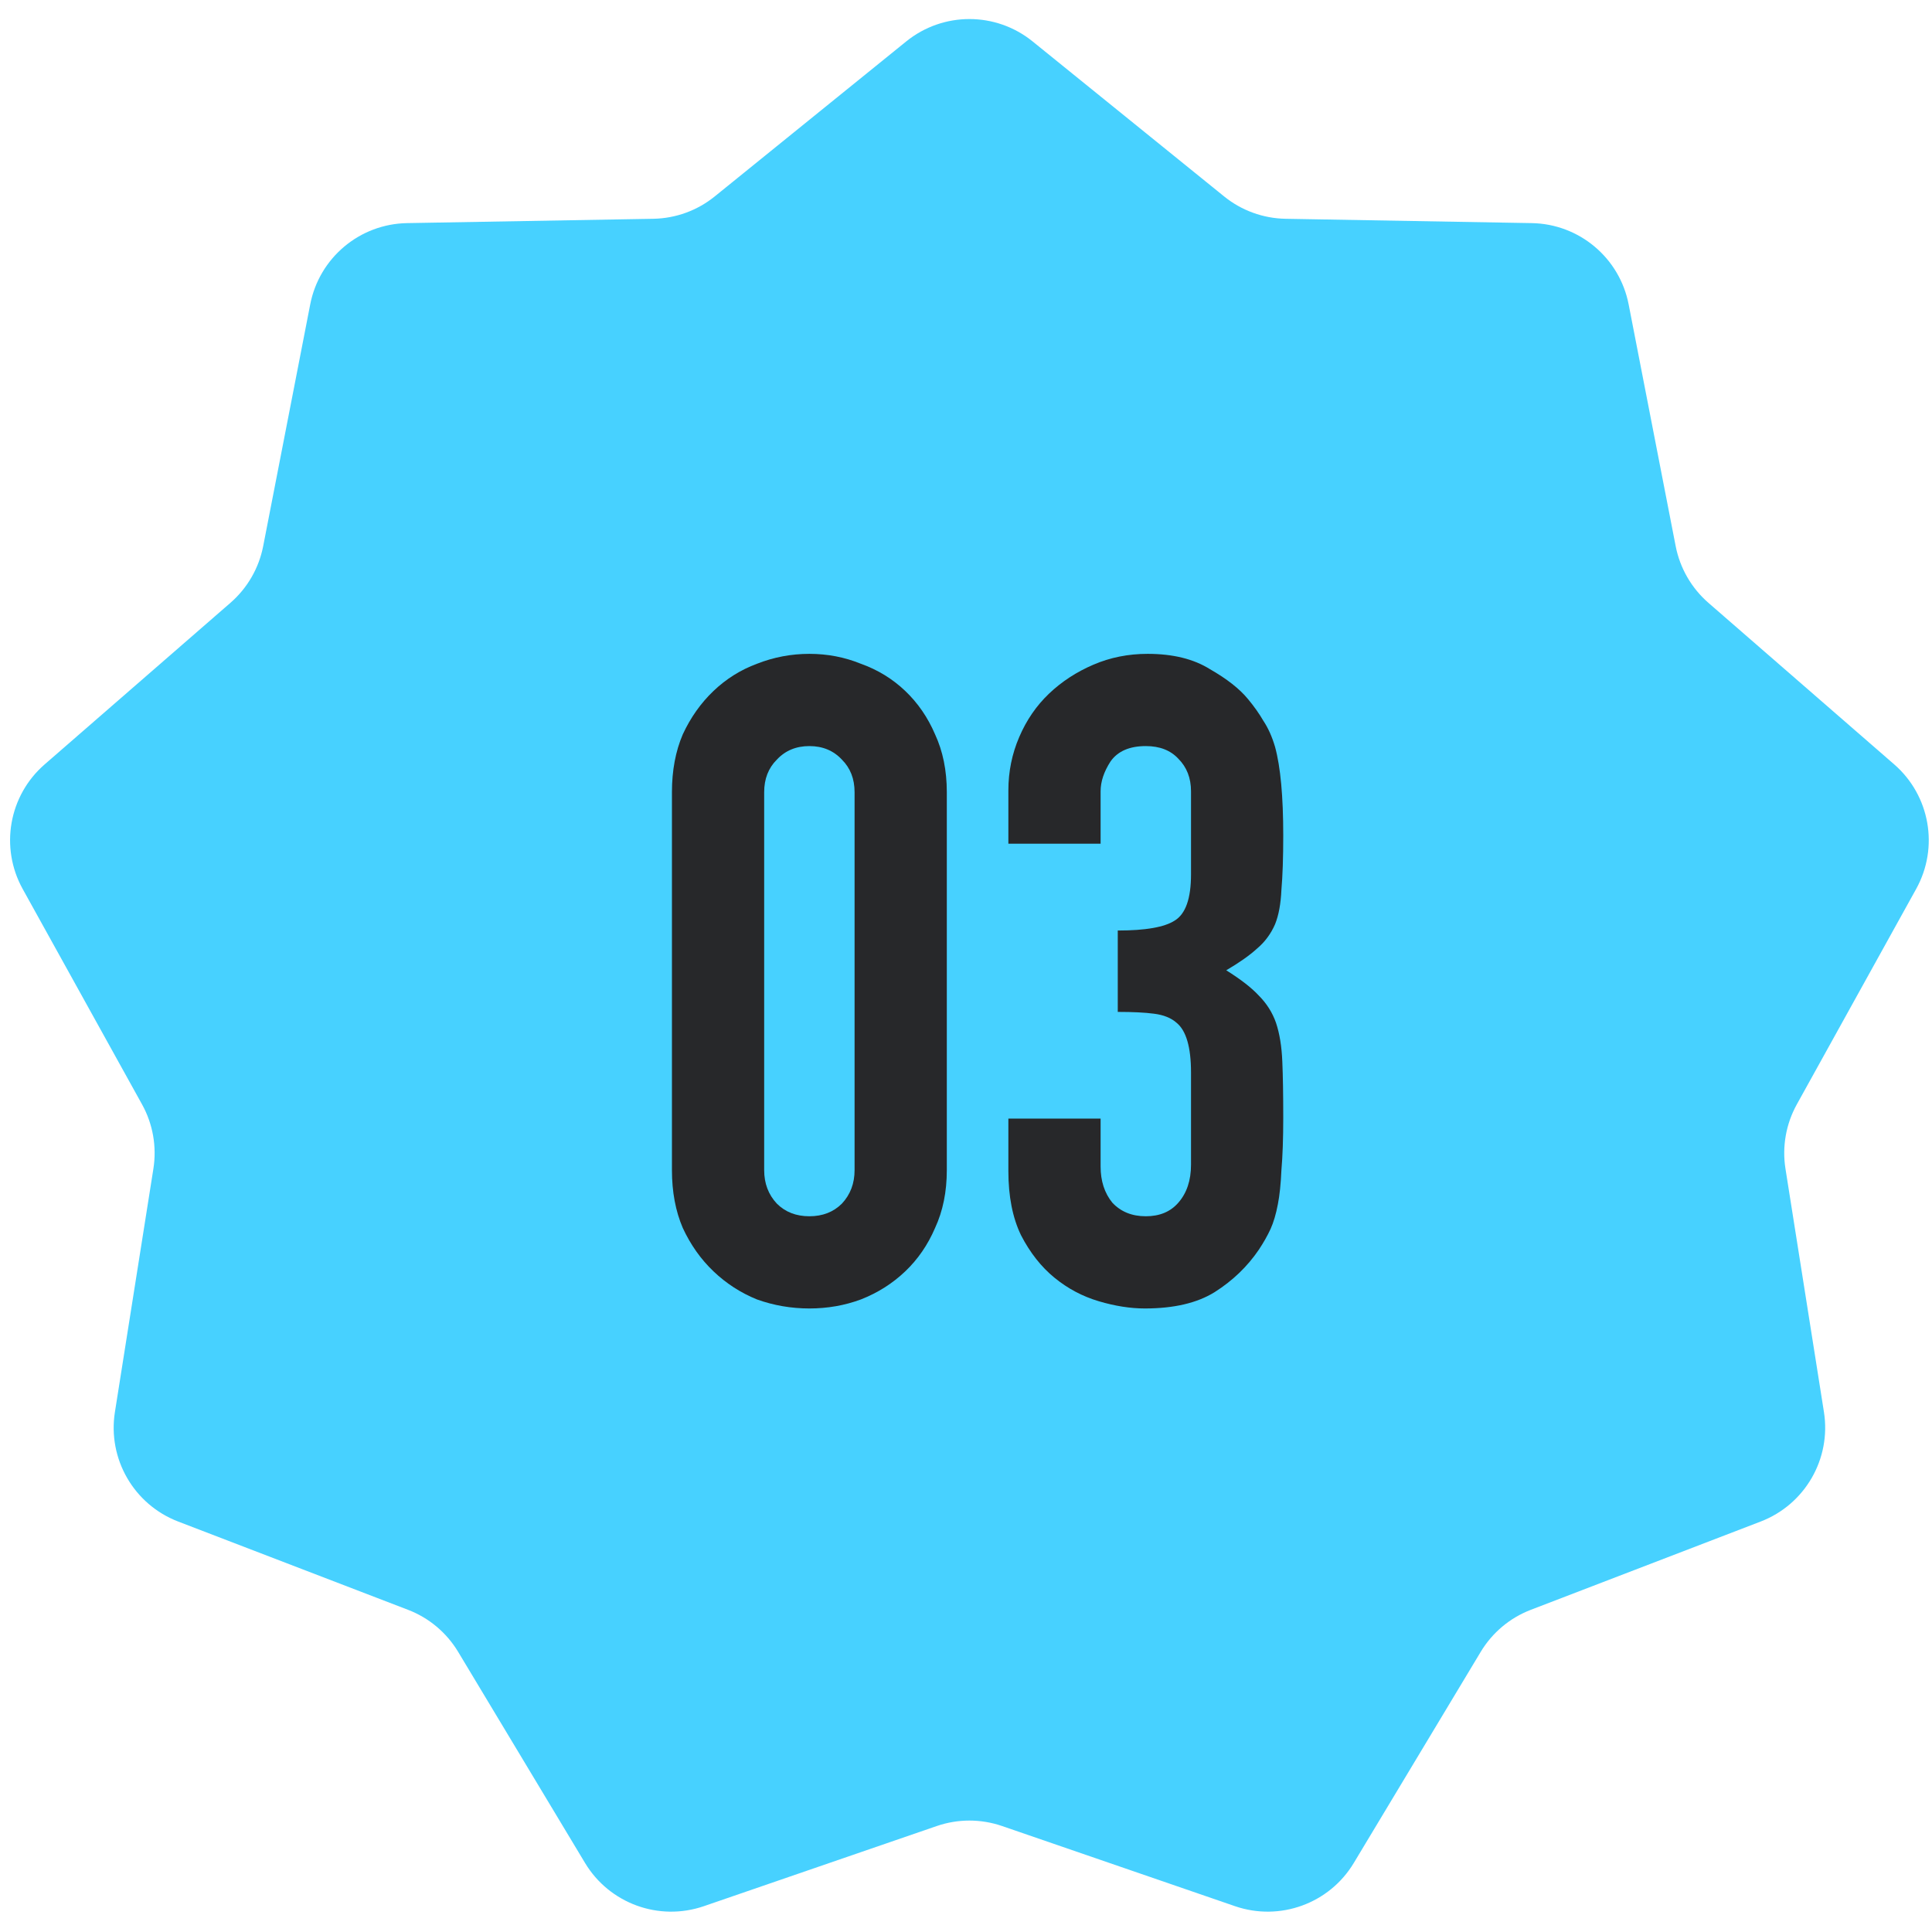
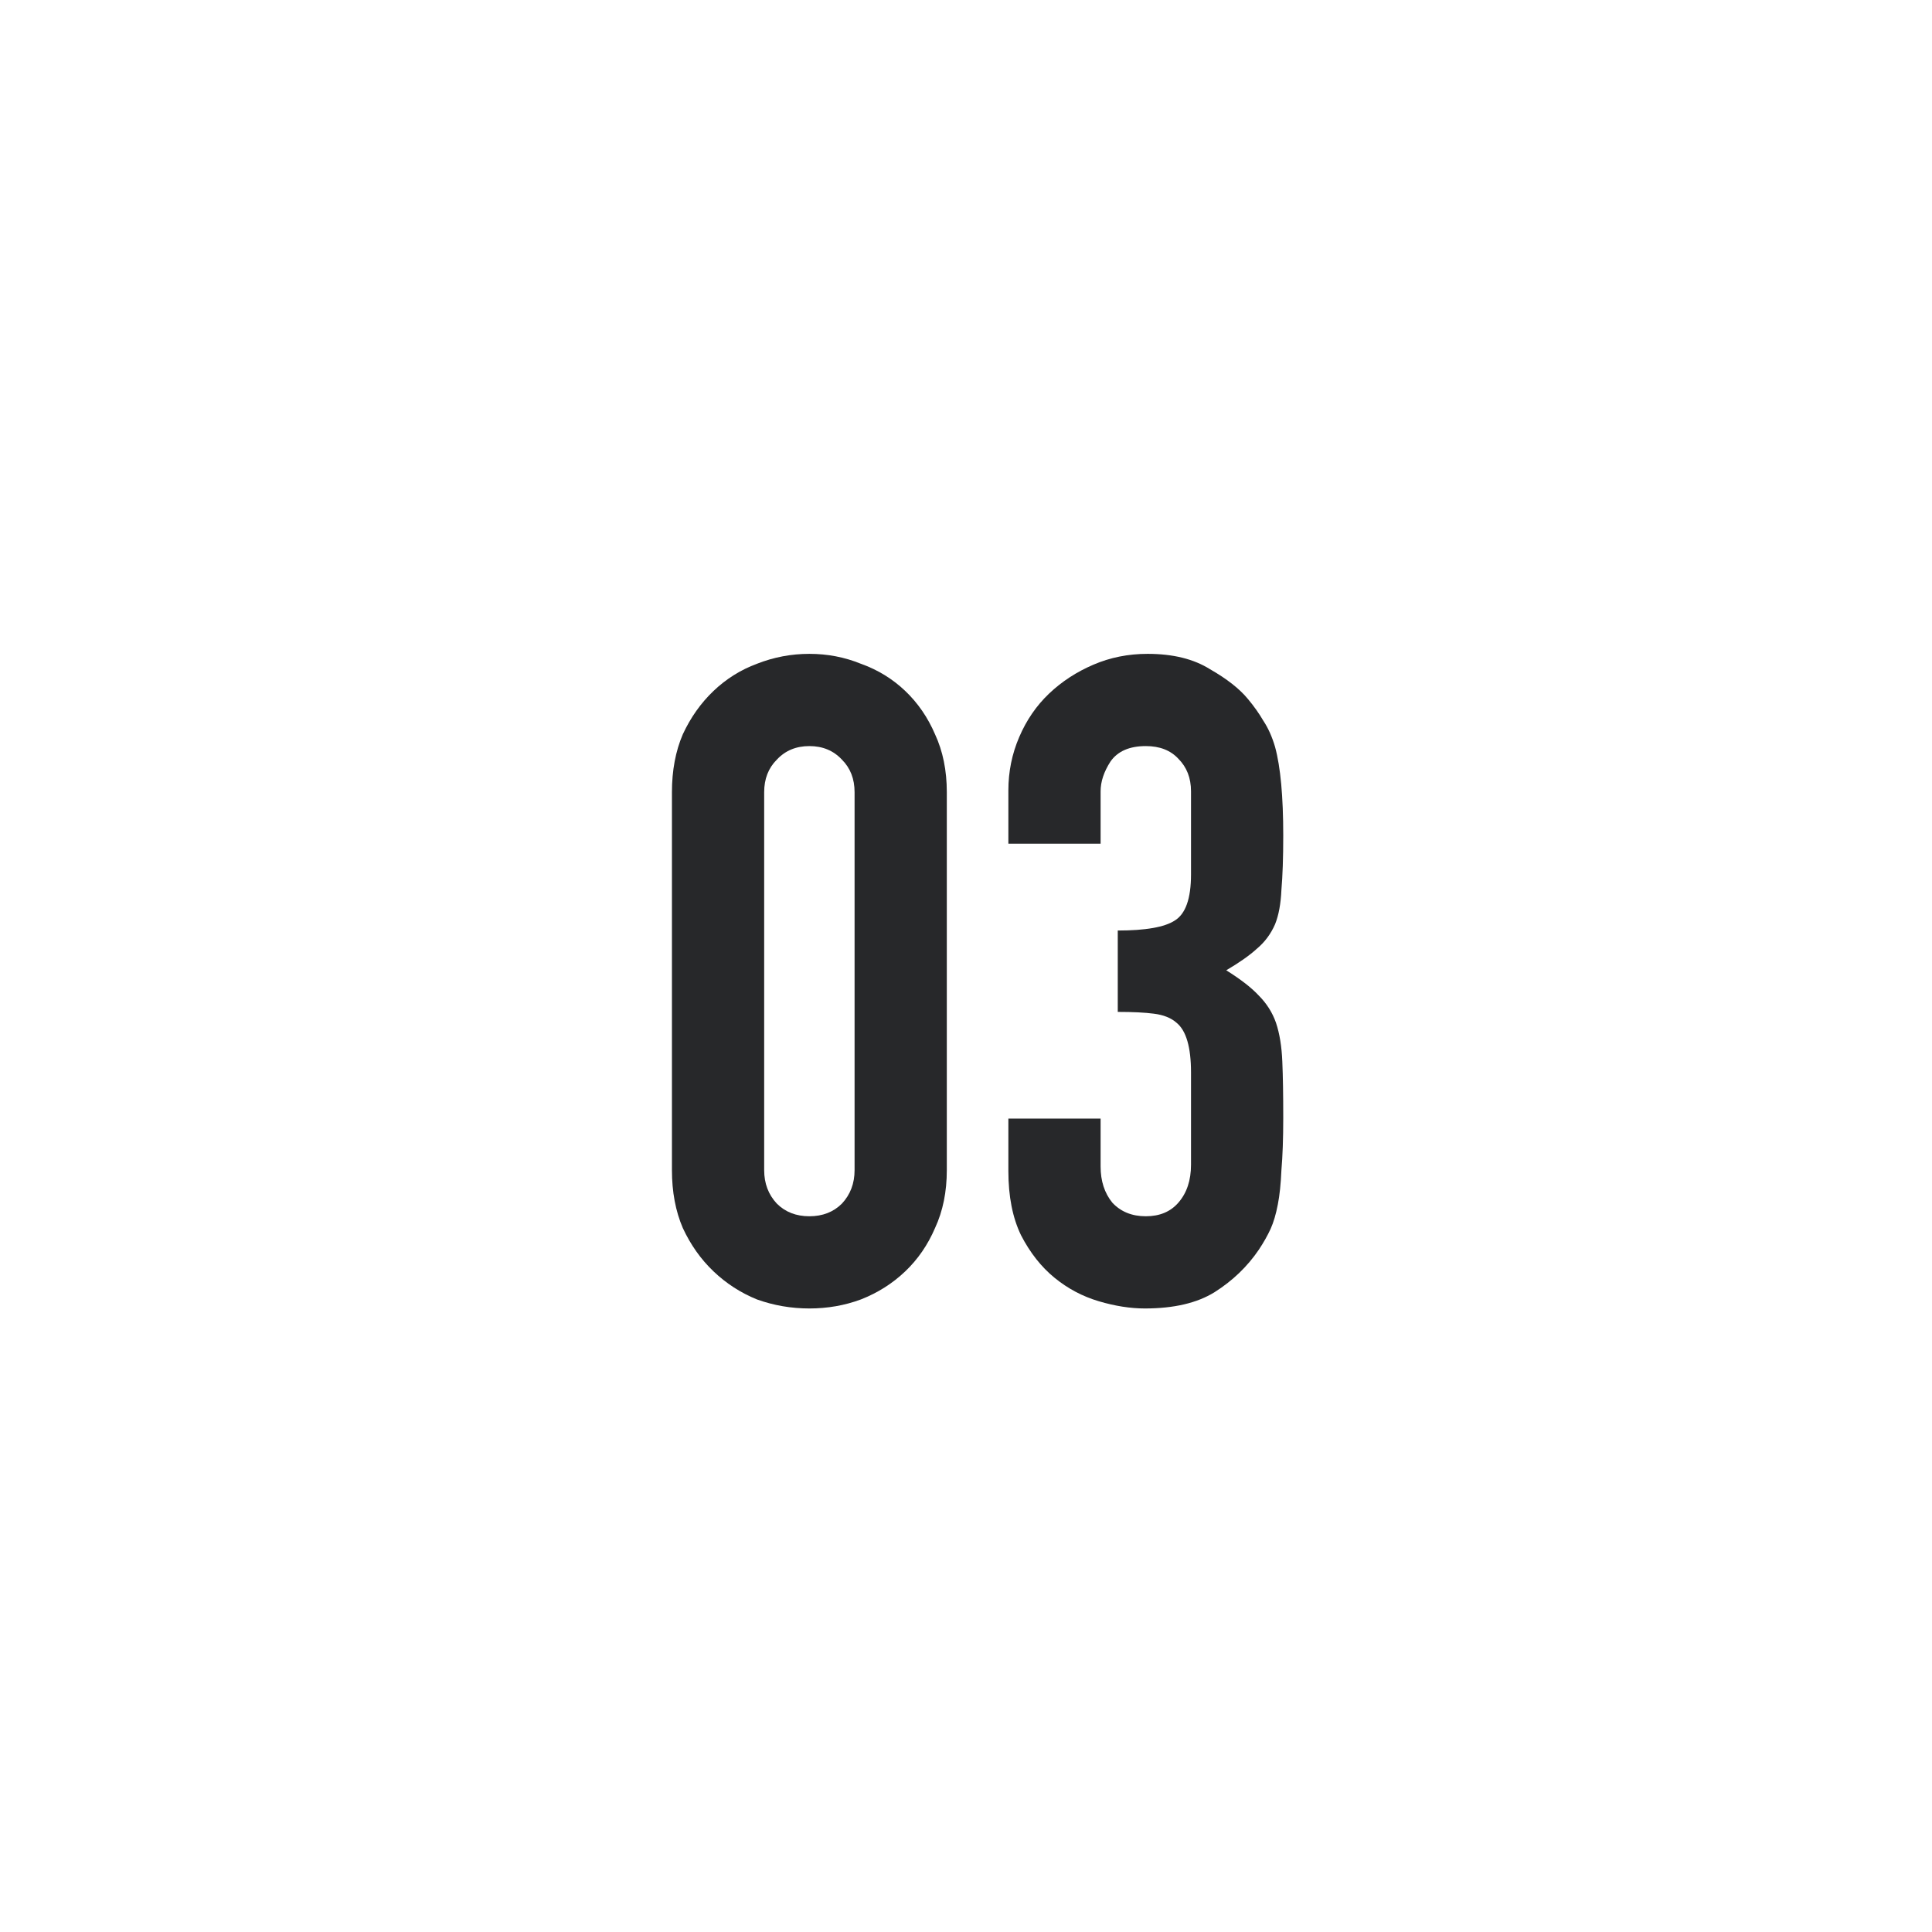
<svg xmlns="http://www.w3.org/2000/svg" width="58" height="58" viewBox="0 0 58 58" fill="none">
-   <path d="M27.205 1.244C28.312 0.348 29.894 0.348 31 1.244L36.748 5.896C37.271 6.32 37.92 6.556 38.592 6.568L45.986 6.698C47.409 6.723 48.621 7.74 48.893 9.138L50.305 16.396C50.434 17.056 50.779 17.654 51.286 18.096L56.866 22.948C57.94 23.882 58.215 25.44 57.525 26.686L53.942 33.154C53.616 33.742 53.496 34.422 53.601 35.086L54.756 42.39C54.978 43.796 54.187 45.166 52.858 45.677L45.956 48.328C45.328 48.569 44.799 49.013 44.452 49.59L40.642 55.927C39.909 57.147 38.422 57.688 37.076 57.225L30.084 54.819C29.448 54.6 28.757 54.6 28.122 54.819L21.13 57.225C19.783 57.688 18.297 57.147 17.563 55.927L13.754 49.59C13.407 49.013 12.878 48.569 12.25 48.328L5.347 45.677C4.018 45.166 3.227 43.796 3.45 42.39L4.605 35.086C4.71 34.422 4.59 33.742 4.264 33.154L0.68 26.686C-0.009 25.44 0.265 23.882 1.34 22.948L6.919 18.096C7.427 17.654 7.772 17.056 7.901 16.396L9.313 9.138C9.585 7.74 10.797 6.723 12.22 6.698L19.613 6.568C20.286 6.556 20.935 6.32 21.458 5.896L27.205 1.244Z" fill="#47D1FF" />
  <path d="M20.172 23.782C20.172 23.131 20.281 22.551 20.498 22.045C20.733 21.538 21.041 21.104 21.421 20.742C21.801 20.38 22.235 20.108 22.724 19.927C23.23 19.728 23.755 19.629 24.298 19.629C24.841 19.629 25.357 19.728 25.845 19.927C26.352 20.108 26.795 20.38 27.175 20.742C27.555 21.104 27.854 21.538 28.071 22.045C28.306 22.551 28.424 23.131 28.424 23.782V35.128C28.424 35.78 28.306 36.359 28.071 36.865C27.854 37.372 27.555 37.806 27.175 38.168C26.795 38.53 26.352 38.811 25.845 39.01C25.357 39.191 24.841 39.281 24.298 39.281C23.755 39.281 23.23 39.191 22.724 39.01C22.235 38.811 21.801 38.53 21.421 38.168C21.041 37.806 20.733 37.372 20.498 36.865C20.281 36.359 20.172 35.78 20.172 35.128V23.782ZM22.941 35.128C22.941 35.526 23.067 35.861 23.321 36.133C23.574 36.386 23.9 36.513 24.298 36.513C24.696 36.513 25.022 36.386 25.275 36.133C25.529 35.861 25.655 35.526 25.655 35.128V23.782C25.655 23.384 25.529 23.058 25.275 22.805C25.022 22.533 24.696 22.398 24.298 22.398C23.9 22.398 23.574 22.533 23.321 22.805C23.067 23.058 22.941 23.384 22.941 23.782V35.128Z" fill="#27282A" />
  <path d="M33.556 27.935C34.389 27.935 34.959 27.835 35.266 27.636C35.592 27.437 35.755 26.976 35.755 26.252V23.755C35.755 23.357 35.628 23.031 35.375 22.778C35.14 22.524 34.814 22.398 34.398 22.398C33.909 22.398 33.556 22.551 33.339 22.859C33.14 23.167 33.041 23.465 33.041 23.755V25.329H30.272V23.728C30.272 23.167 30.38 22.633 30.598 22.126C30.815 21.619 31.113 21.185 31.493 20.823C31.873 20.461 32.317 20.172 32.823 19.955C33.33 19.737 33.873 19.629 34.452 19.629C35.212 19.629 35.836 19.783 36.325 20.09C36.832 20.38 37.212 20.678 37.465 20.986C37.646 21.203 37.8 21.42 37.926 21.637C38.071 21.855 38.189 22.117 38.279 22.425C38.442 23.022 38.524 23.909 38.524 25.085C38.524 25.754 38.505 26.297 38.469 26.713C38.451 27.13 38.388 27.474 38.279 27.745C38.153 28.035 37.972 28.279 37.736 28.478C37.519 28.677 37.212 28.894 36.813 29.129C37.248 29.401 37.574 29.654 37.791 29.889C38.026 30.125 38.198 30.396 38.306 30.704C38.415 31.029 38.478 31.419 38.496 31.871C38.515 32.305 38.524 32.866 38.524 33.554C38.524 34.187 38.505 34.712 38.469 35.128C38.451 35.544 38.415 35.888 38.361 36.16C38.306 36.449 38.234 36.694 38.144 36.893C38.053 37.092 37.935 37.3 37.791 37.517C37.447 38.024 37.004 38.449 36.461 38.793C35.936 39.118 35.239 39.281 34.37 39.281C33.936 39.281 33.475 39.209 32.986 39.064C32.498 38.919 32.054 38.684 31.656 38.358C31.258 38.033 30.923 37.607 30.652 37.083C30.398 36.558 30.272 35.915 30.272 35.155V33.581H33.041V35.02C33.041 35.454 33.158 35.816 33.393 36.105C33.647 36.377 33.981 36.513 34.398 36.513C34.814 36.513 35.14 36.377 35.375 36.105C35.628 35.816 35.755 35.436 35.755 34.965V32.197C35.755 31.437 35.61 30.939 35.321 30.704C35.158 30.559 34.931 30.468 34.642 30.432C34.37 30.396 34.009 30.378 33.556 30.378V27.935Z" fill="#27282A" />
</svg>